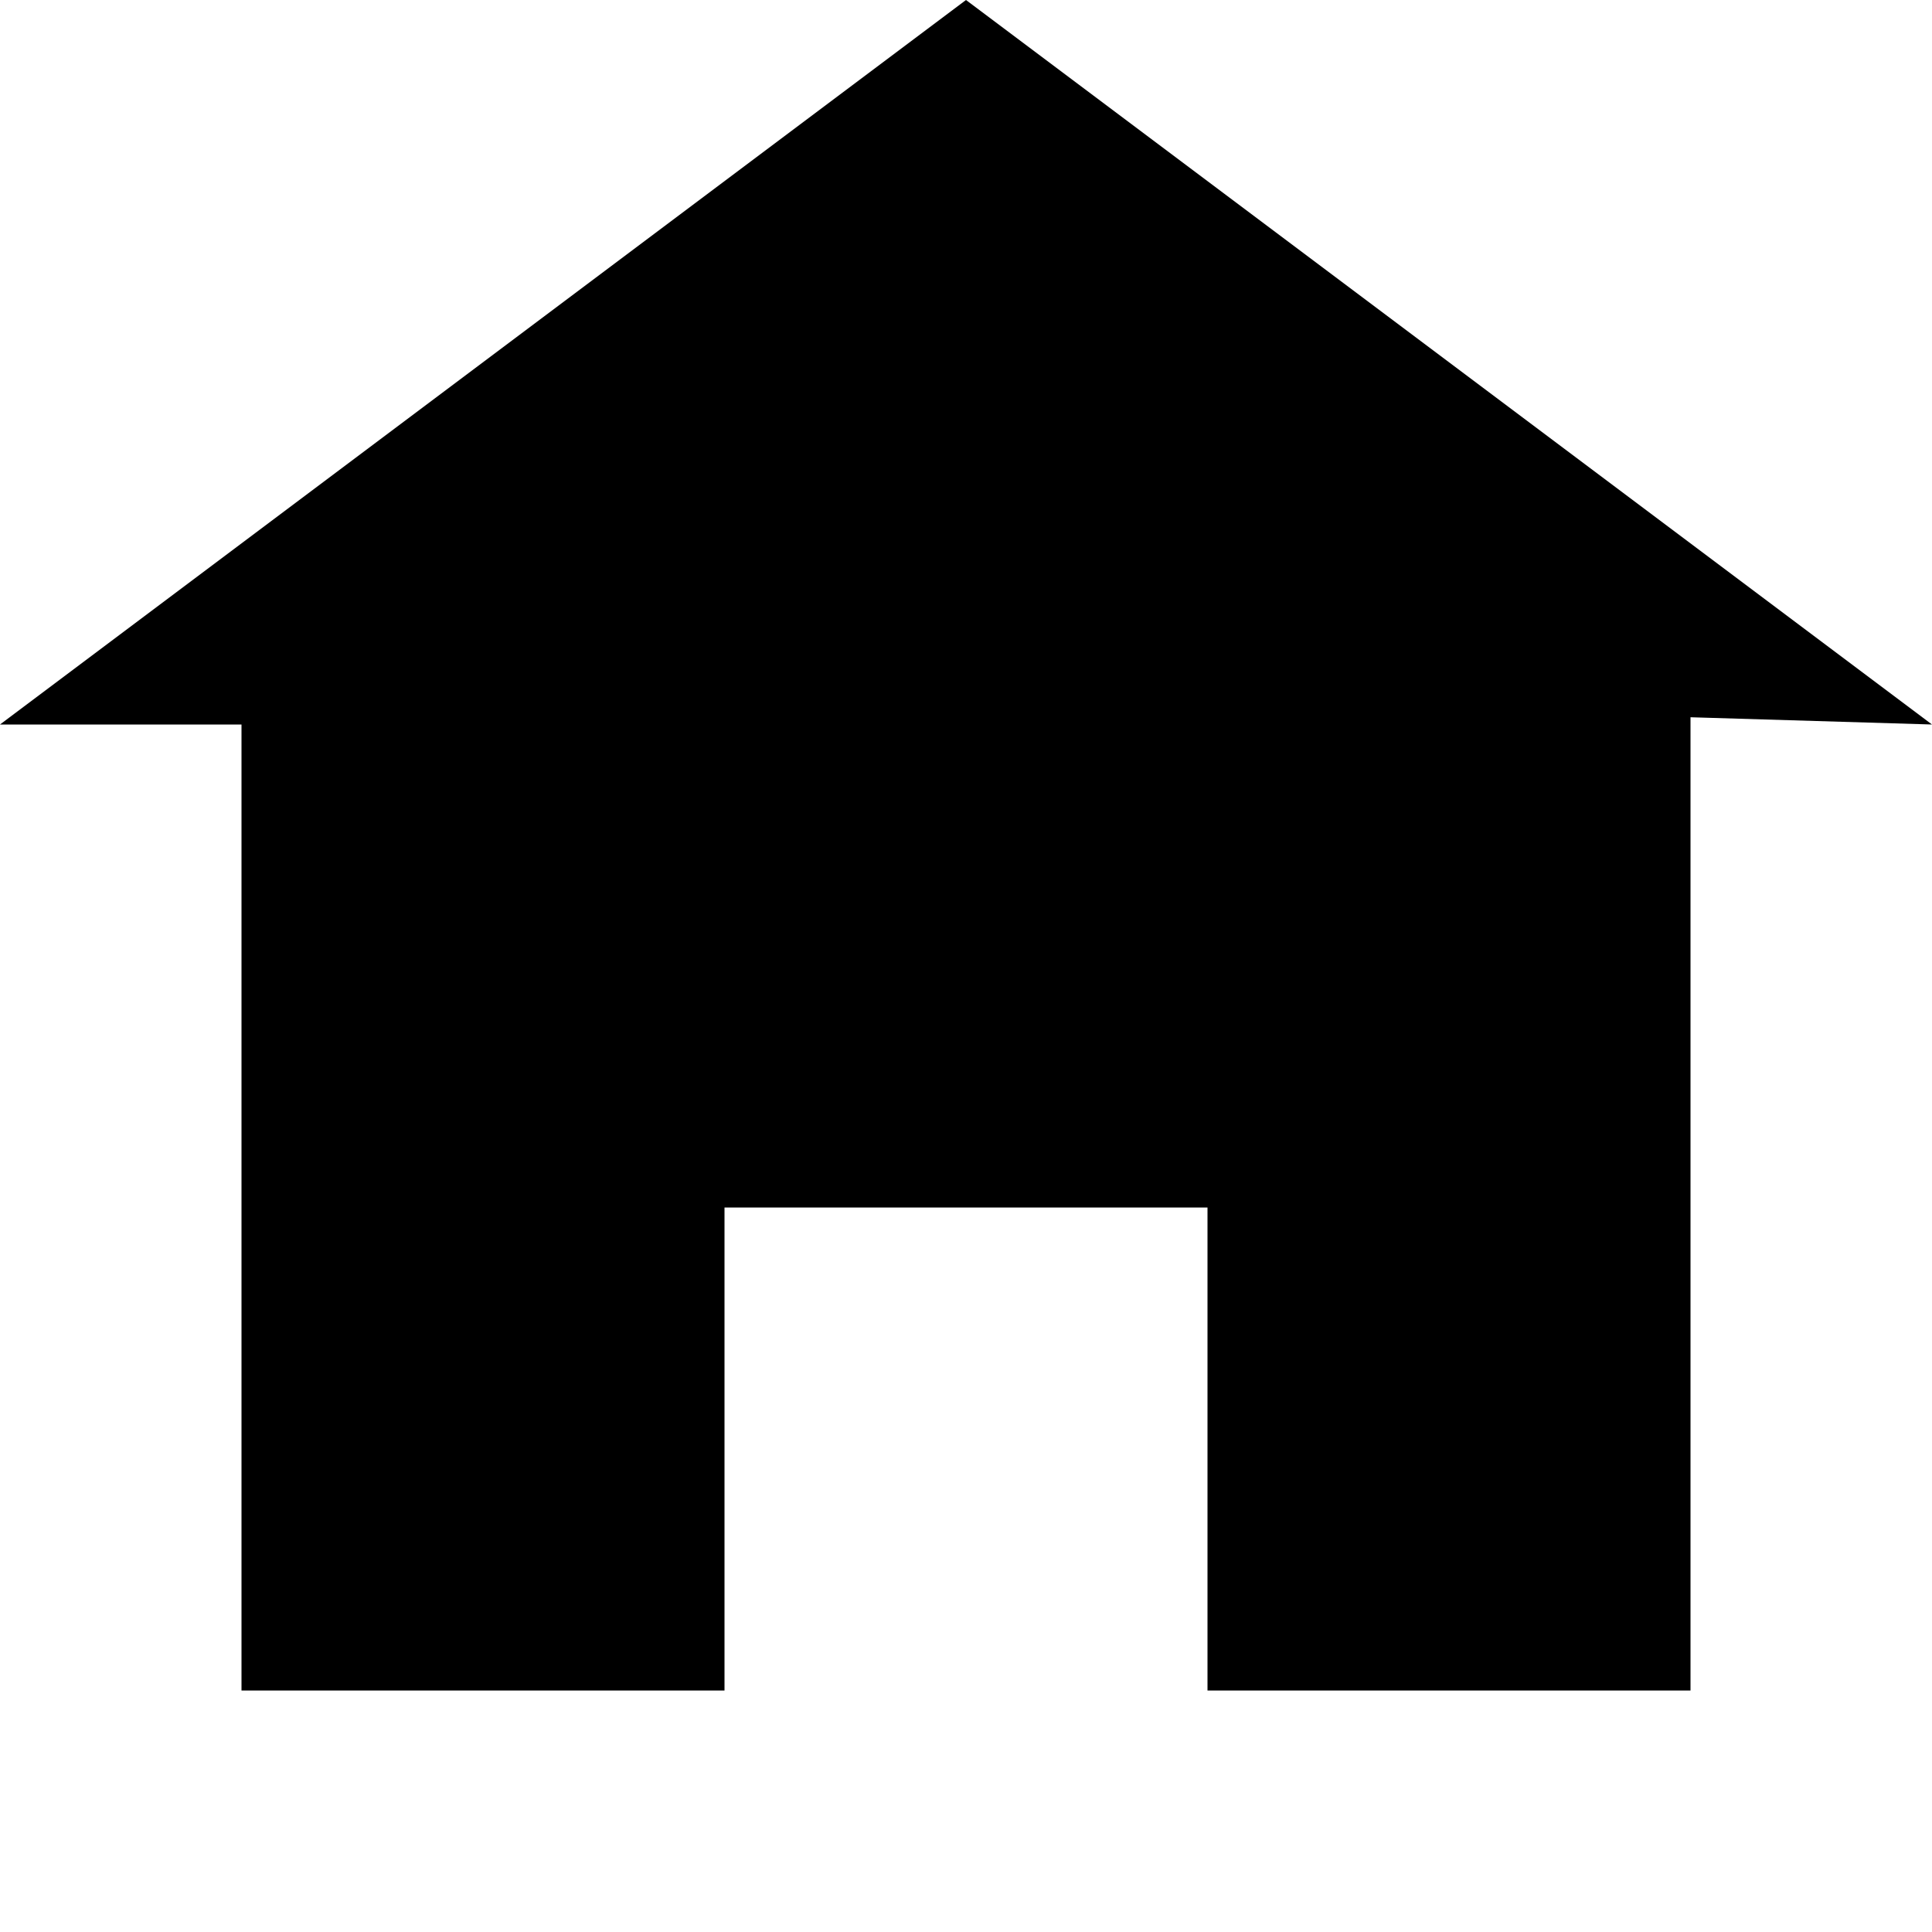
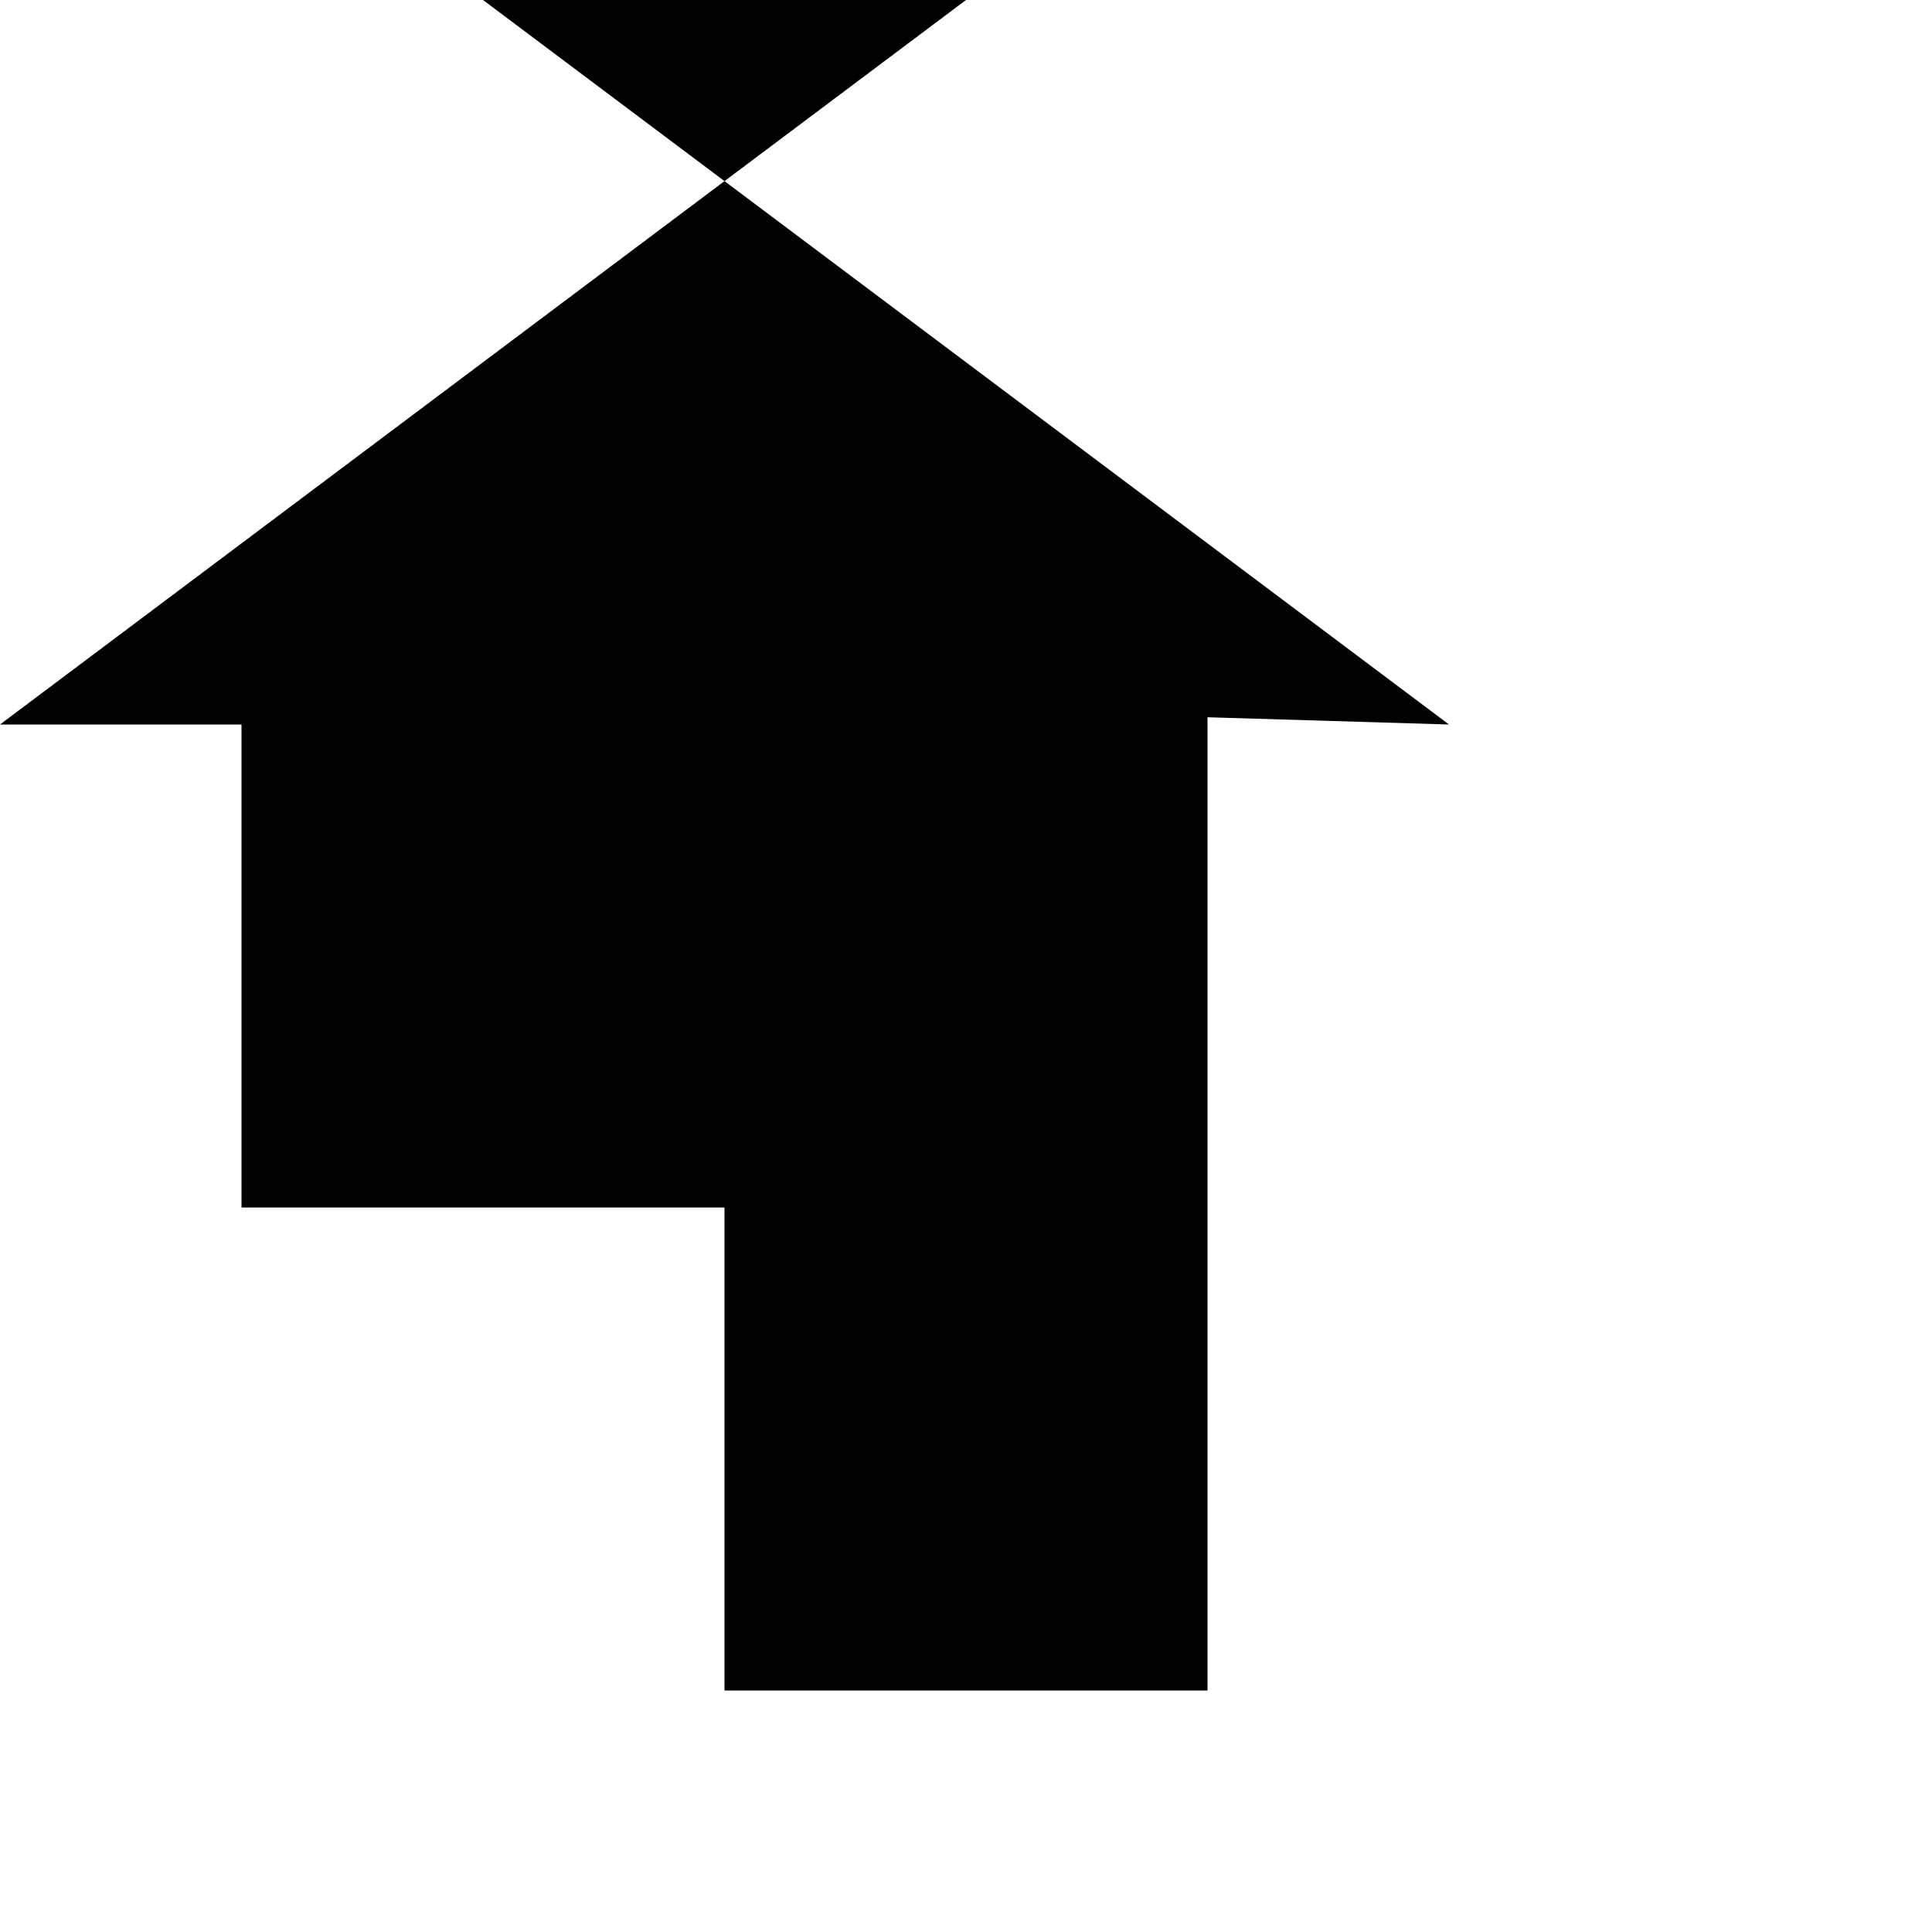
<svg xmlns="http://www.w3.org/2000/svg" fill="#000000" width="800px" height="800px" viewBox="0 0 8 8">
-   <path d="M4 0l-4 3h1v4h2v-2h2v2h2v-4.03l1 .03-4-3z" />
+   <path d="M4 0l-4 3h1v4v-2h2v2h2v-4.03l1 .03-4-3z" />
</svg>